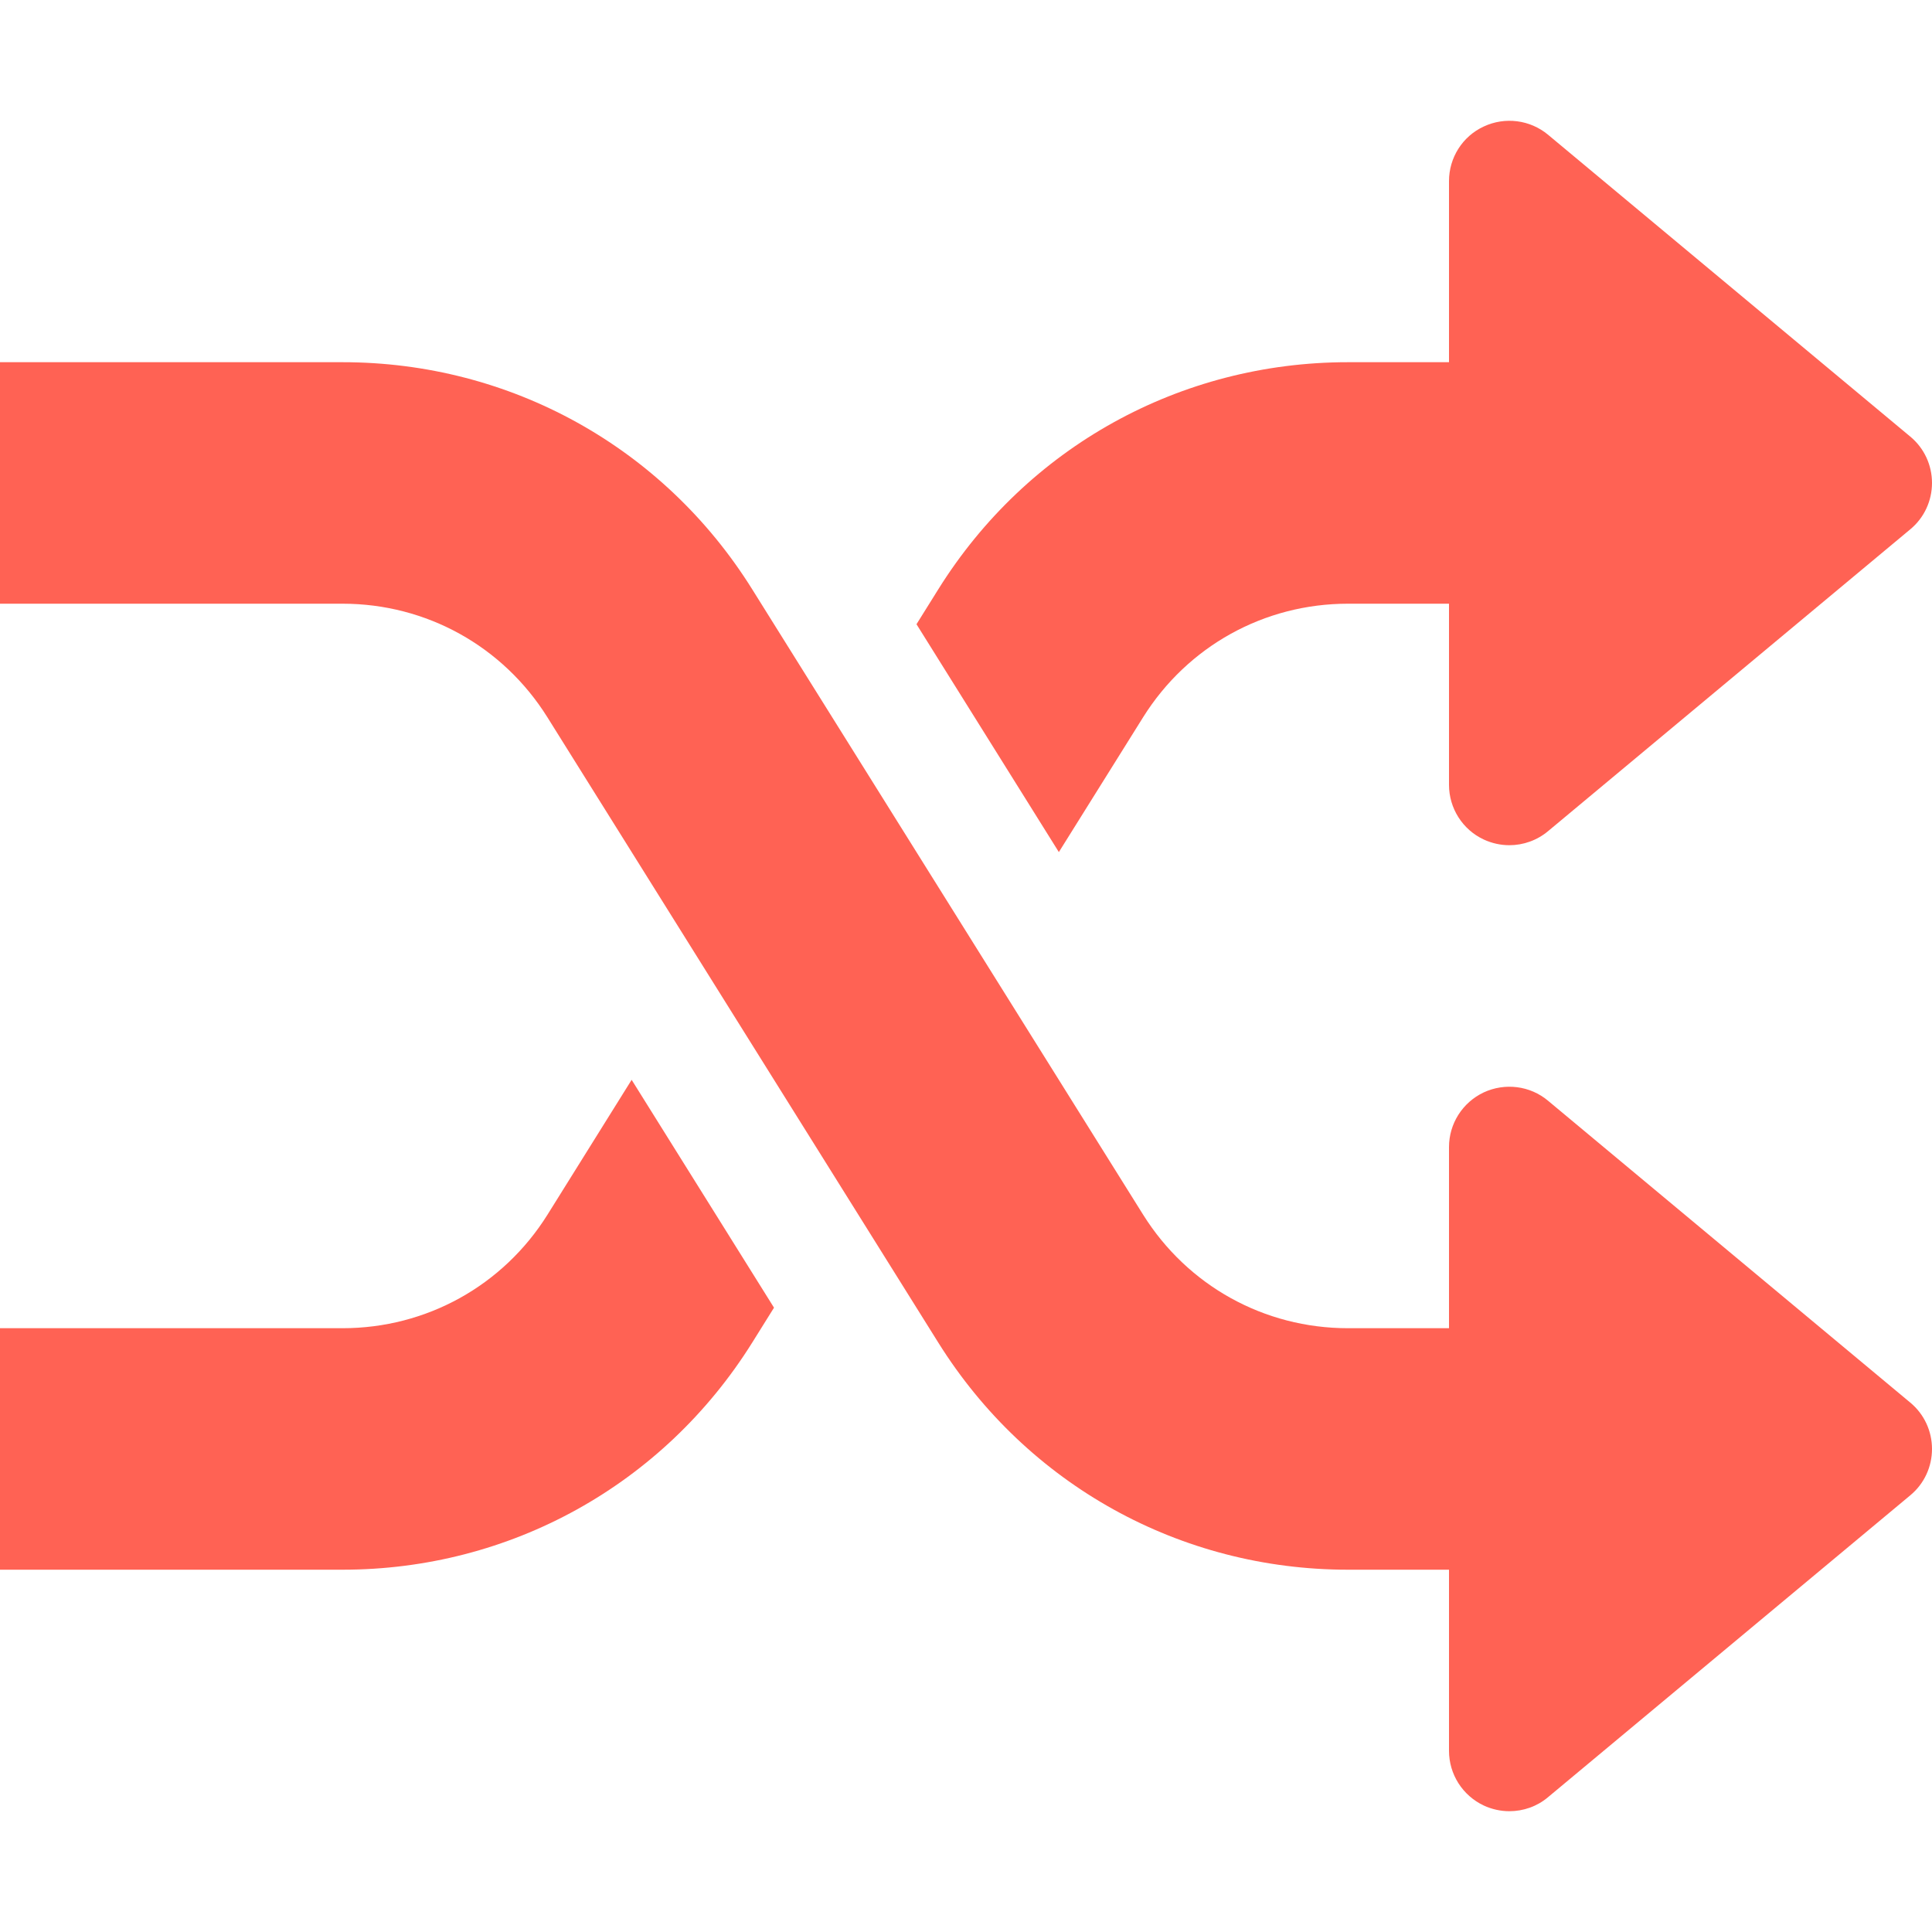
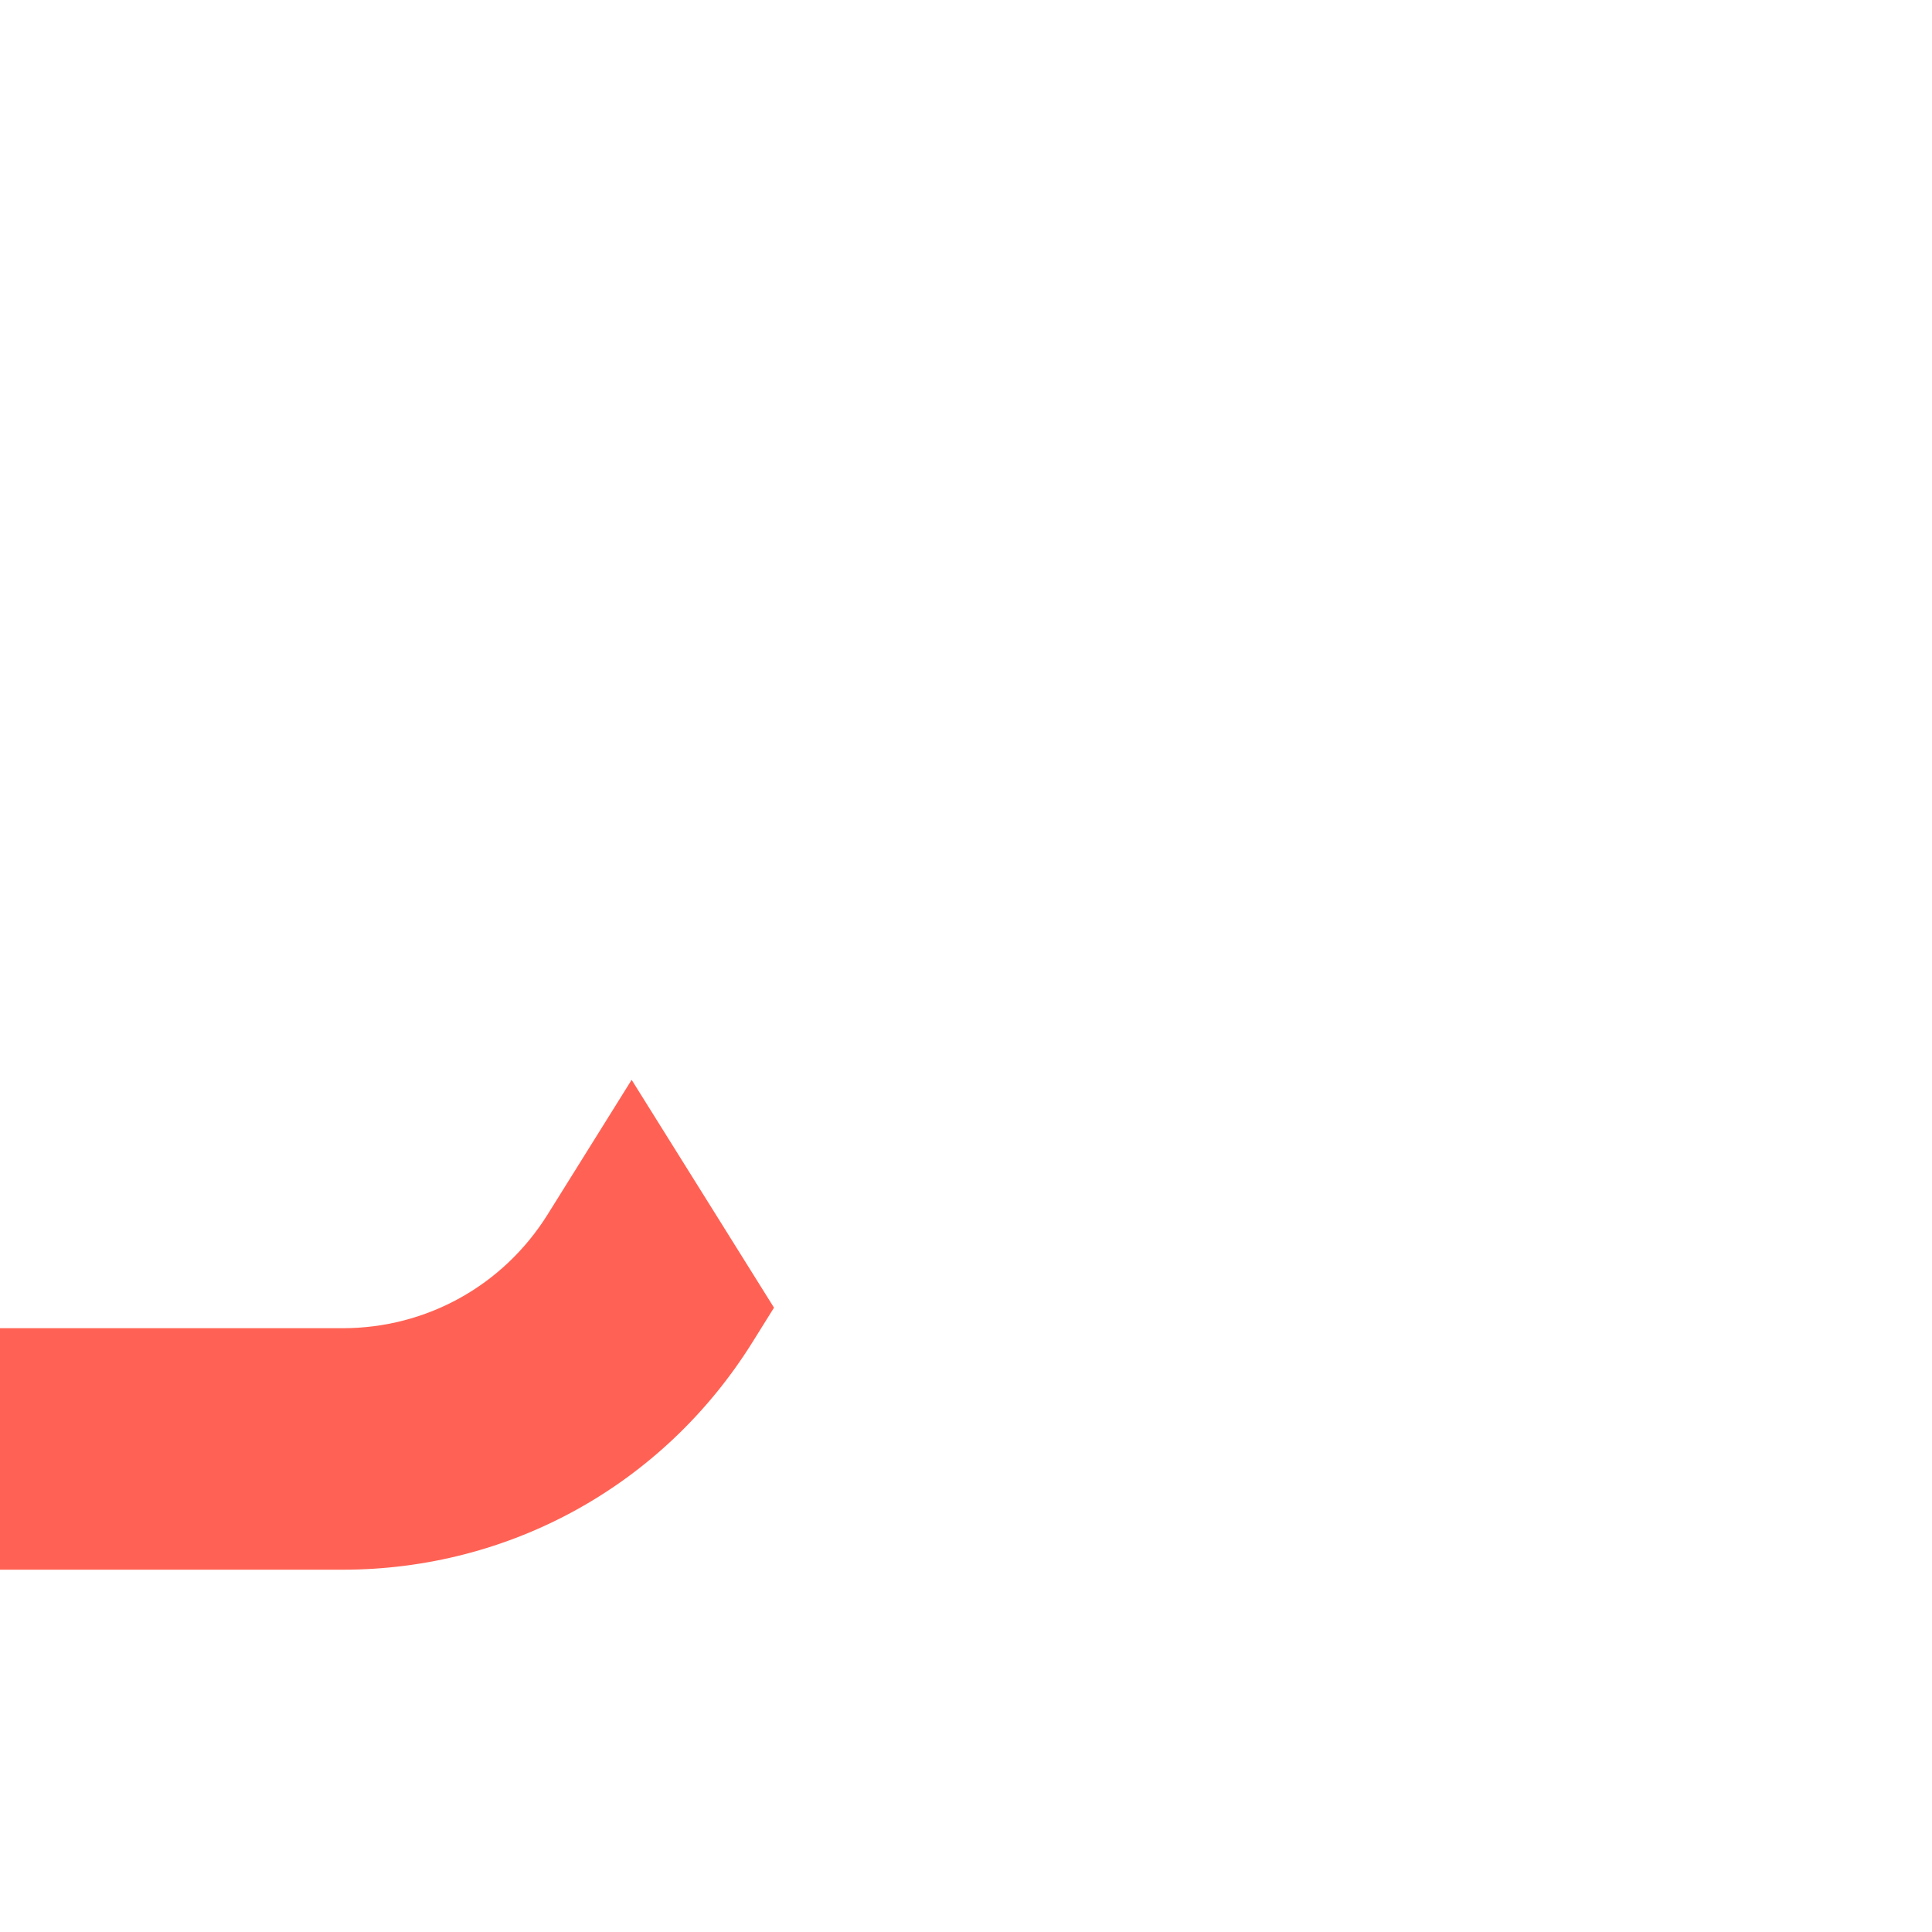
<svg xmlns="http://www.w3.org/2000/svg" width="512" height="512" viewBox="0 0 512 512" fill="none">
-   <path d="M506.24 371.7L410.24 291.7C405.472 287.7 398.816 286.9 393.216 289.492C387.584 292.148 384 297.78 384 303.988V351.988H357.216C335.008 351.988 314.72 340.724 302.944 321.908L199.328 156.148C175.808 118.484 135.232 95.988 90.784 95.988H0V159.988H90.784C112.992 159.988 133.28 171.252 145.056 190.068L248.672 355.828C272.224 393.492 312.8 415.988 357.216 415.988H384V463.988C384 470.196 387.584 475.828 393.216 478.484C395.36 479.476 397.696 479.988 400 479.988C403.68 479.988 407.328 478.74 410.24 476.276L506.24 396.276C509.92 393.236 512 388.724 512 383.988C512 379.252 509.92 374.74 506.24 371.7Z" fill="#FF6254" />
-   <path d="M506.24 115.7L410.24 35.7C405.472 31.732 398.816 30.9 393.216 33.524C387.584 36.116 384 41.78 384 47.988V95.988H357.216C312.768 95.988 272.192 118.484 248.672 156.148L242.88 165.428L280.608 225.812L302.944 190.068C314.72 171.252 335.008 159.988 357.216 159.988H384V207.988C384 214.196 387.584 219.86 393.216 222.484C395.36 223.476 397.696 223.988 400 223.988C403.68 223.988 407.328 222.708 410.24 220.276L506.24 140.276C509.92 137.236 512 132.724 512 127.988C512 123.252 509.92 118.74 506.24 115.7Z" fill="#FF6254" />
  <path d="M167.392 286.164L145.088 321.908C133.312 340.724 112.992 351.988 90.784 351.988H0V415.988H90.784C135.2 415.988 175.776 393.492 199.328 355.828L205.12 346.548L167.392 286.164Z" fill="#FF6254" />
</svg>